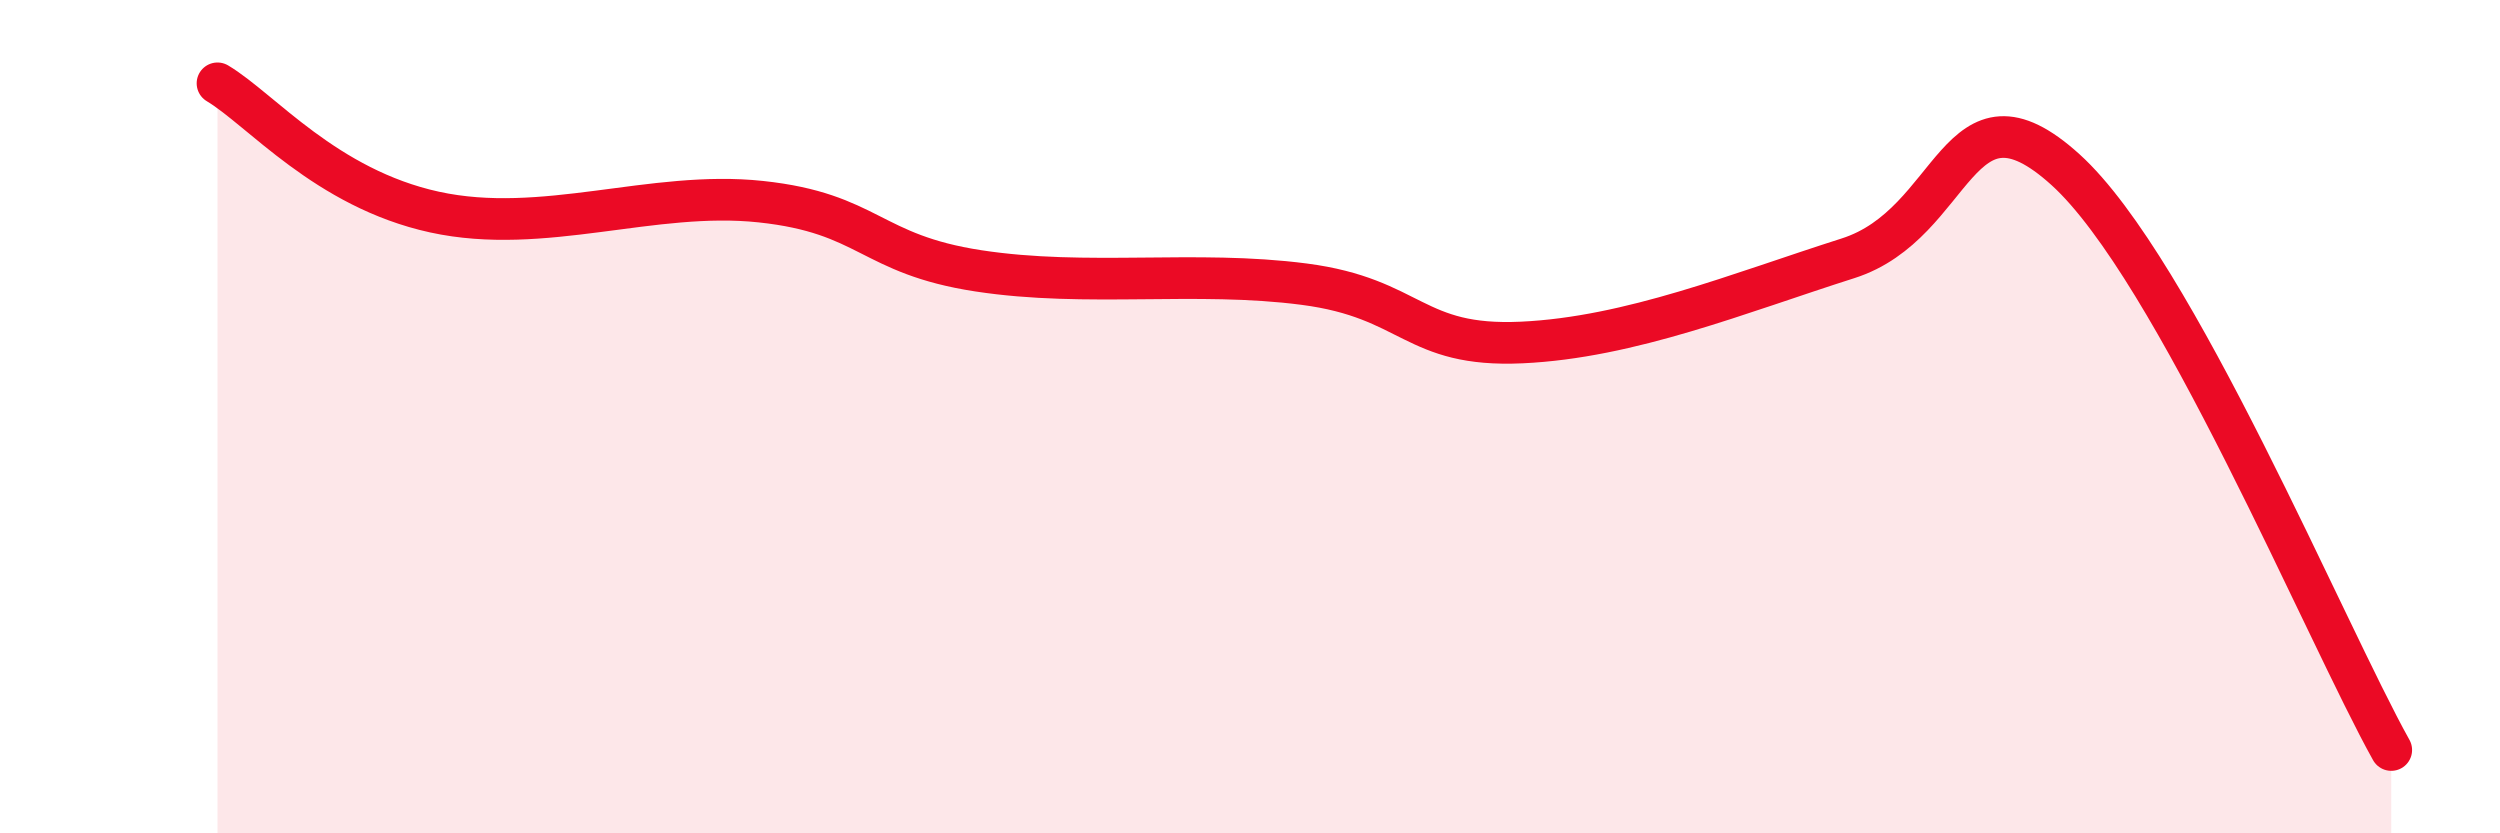
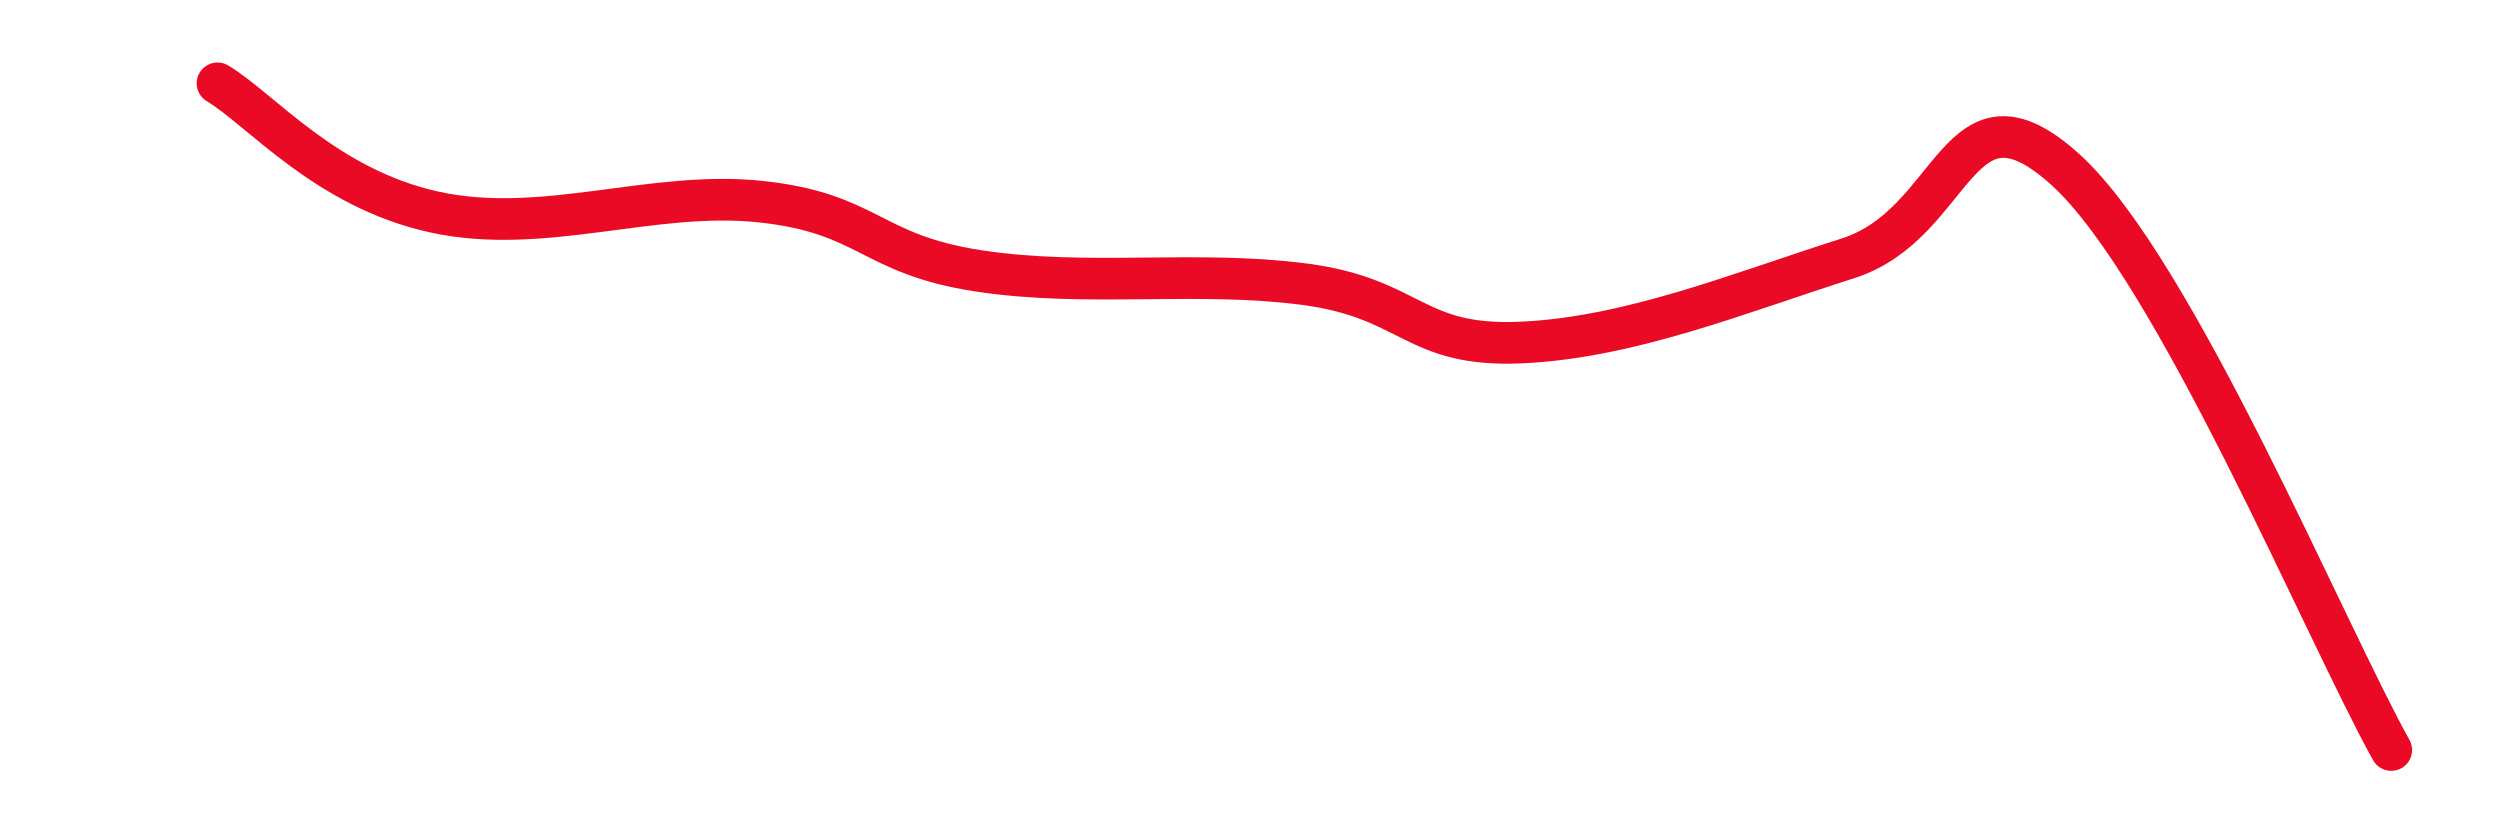
<svg xmlns="http://www.w3.org/2000/svg" width="60" height="20" viewBox="0 0 60 20">
-   <path d="M 5.22,2 C 6.26,2.62 7.82,4.52 10.43,5.09 C 13.04,5.66 15.65,4.56 18.26,4.84 C 20.87,5.12 20.87,6.1 23.48,6.5 C 26.09,6.9 28.69,6.48 31.3,6.82 C 33.91,7.16 33.91,8.34 36.52,8.22 C 39.13,8.1 41.74,7.03 44.35,6.2 C 46.96,5.37 46.96,1.71 49.57,4.07 C 52.18,6.43 55.83,15.21 57.39,18L57.39 20L5.22 20Z" fill="#EB0A25" opacity="0.1" stroke-linecap="round" stroke-linejoin="round" />
  <path d="M 5.22,2 C 6.26,2.62 7.82,4.52 10.43,5.09 C 13.04,5.66 15.65,4.56 18.26,4.84 C 20.87,5.12 20.87,6.1 23.48,6.5 C 26.09,6.9 28.69,6.48 31.3,6.82 C 33.91,7.16 33.91,8.34 36.52,8.22 C 39.13,8.1 41.74,7.03 44.35,6.2 C 46.96,5.37 46.96,1.71 49.57,4.07 C 52.18,6.43 55.83,15.21 57.39,18" stroke="#EB0A25" stroke-width="1" fill="none" stroke-linecap="round" stroke-linejoin="round" />
</svg>